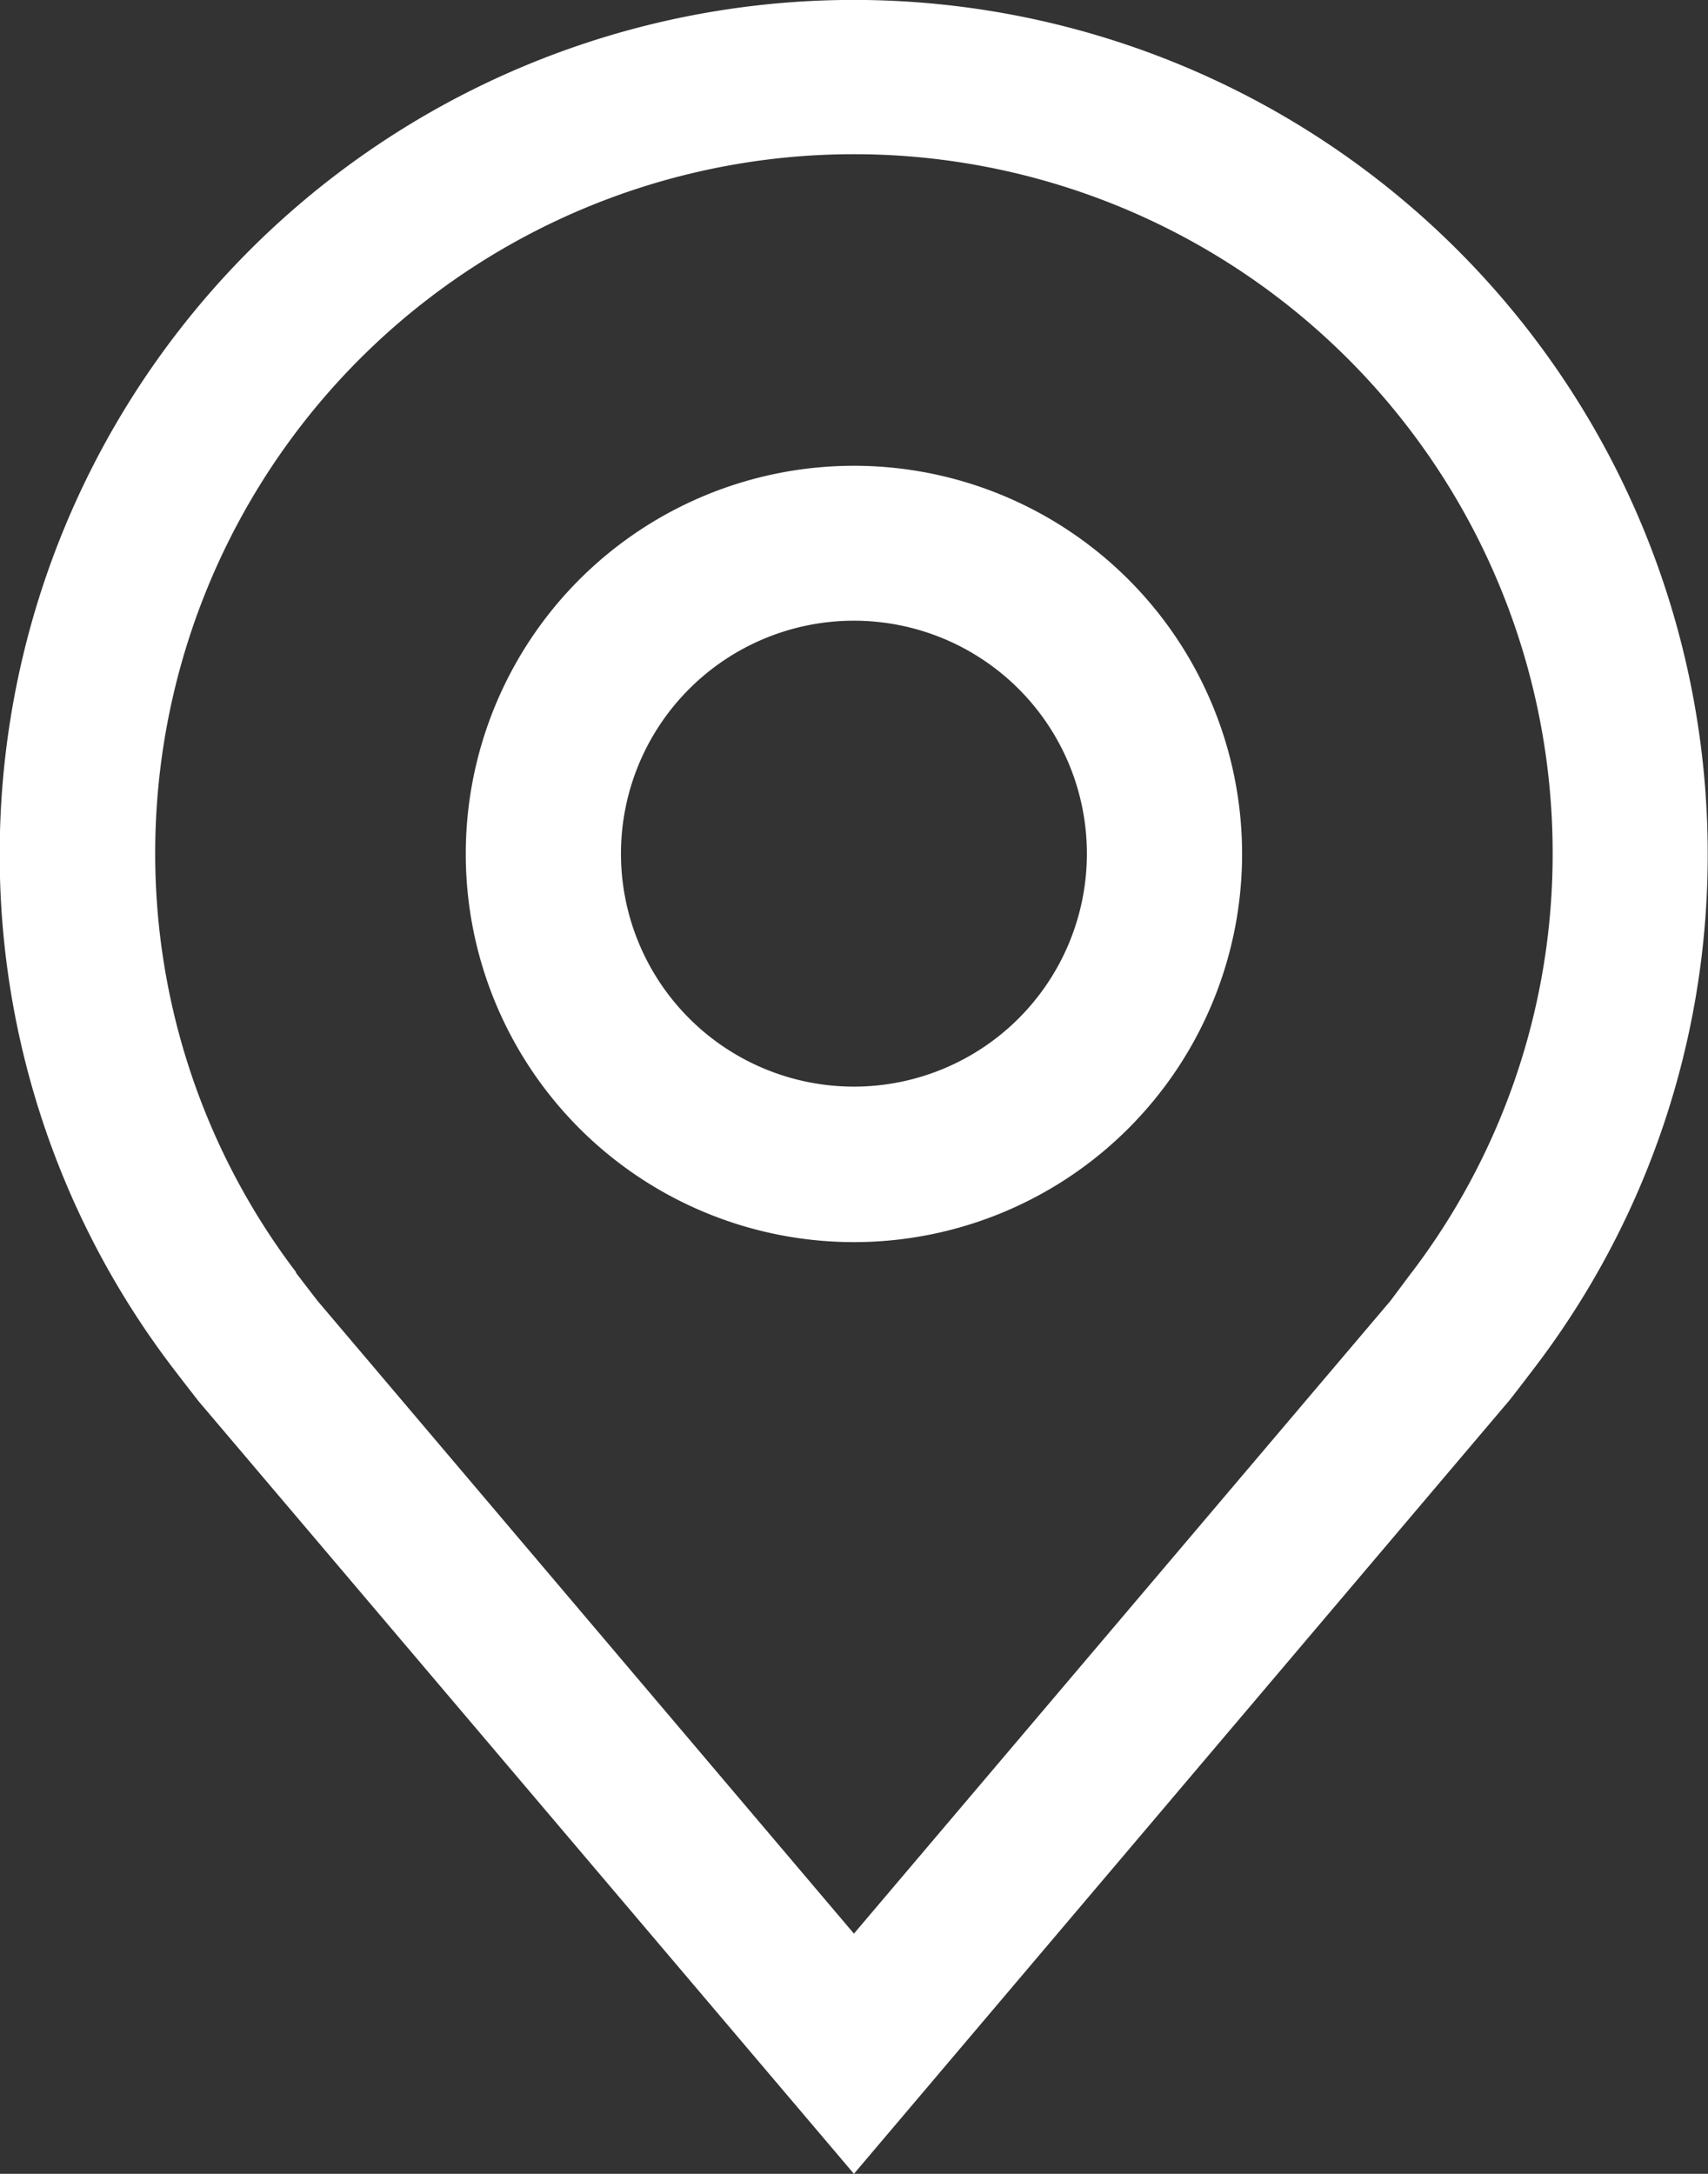
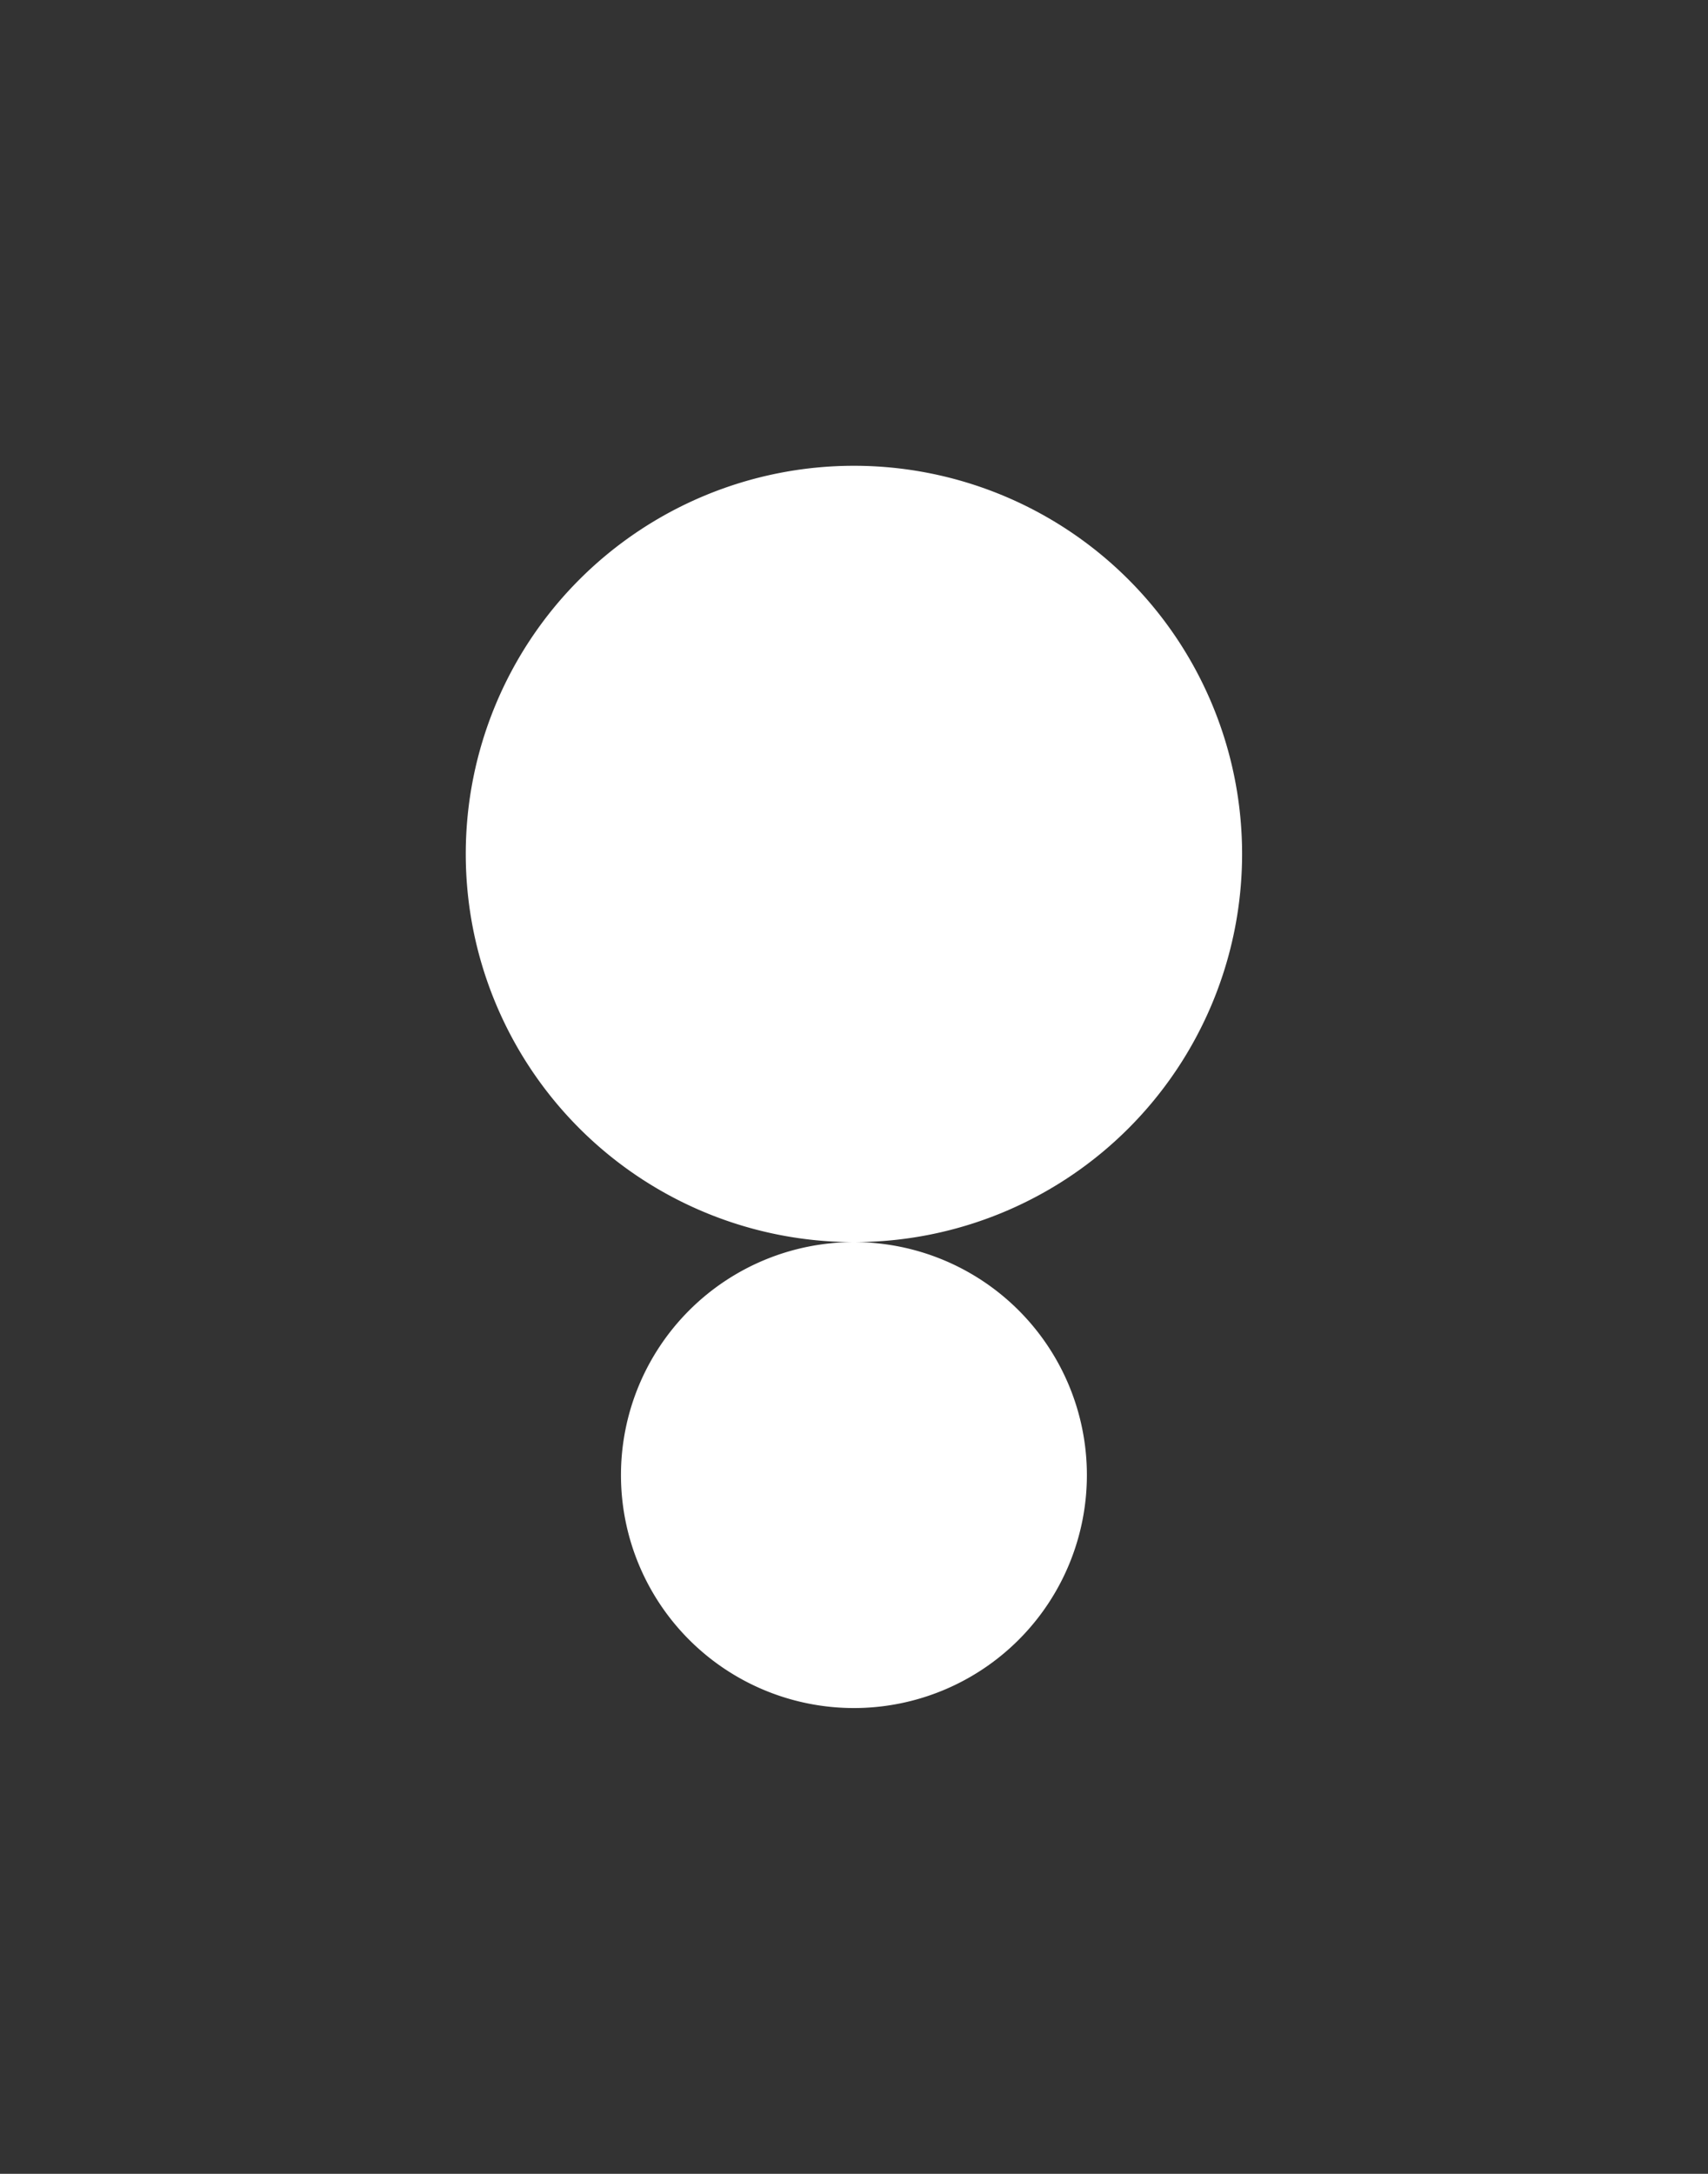
<svg xmlns="http://www.w3.org/2000/svg" width="11.819" height="15.042" viewBox="0 0 11.819 15.042">
  <rect x="0" y="0" width="11.819" height="15.042" fill="#333333" stroke="none" />
  <g id="location" transform="translate(-5.625)">
-     <path id="Path_49628" data-name="Path 49628" d="M15.061,14.372a2.686,2.686,0,1,1,2.686-2.686A2.686,2.686,0,0,1,15.061,14.372Zm0-4.3a1.612,1.612,0,1,0,1.612,1.612,1.612,1.612,0,0,0-1.612-1.612Z" transform="translate(-3.527 -5.777)" fill="#fff" />
-     <path id="Path_49629" data-name="Path 49629" d="M11.534,17.292,7,11.947q-.094-.12-.187-.242a5.85,5.85,0,0,1-1.19-3.546,5.909,5.909,0,1,1,11.819,0,5.847,5.847,0,0,1-1.19,3.544h0s-.161.212-.185.24ZM7.673,11.057s.126.165.154.2l3.707,4.373,3.712-4.378c.023-.03.149-.2.15-.2a4.782,4.782,0,0,0,.973-2.9,4.835,4.835,0,1,0-9.67,0,4.784,4.784,0,0,0,.974,2.9Z" transform="translate(0 -2.25)" fill="#fff" />
+     <path id="Path_49628" data-name="Path 49628" d="M15.061,14.372a2.686,2.686,0,1,1,2.686-2.686A2.686,2.686,0,0,1,15.061,14.372Za1.612,1.612,0,1,0,1.612,1.612,1.612,1.612,0,0,0-1.612-1.612Z" transform="translate(-3.527 -5.777)" fill="#fff" />
  </g>
</svg>